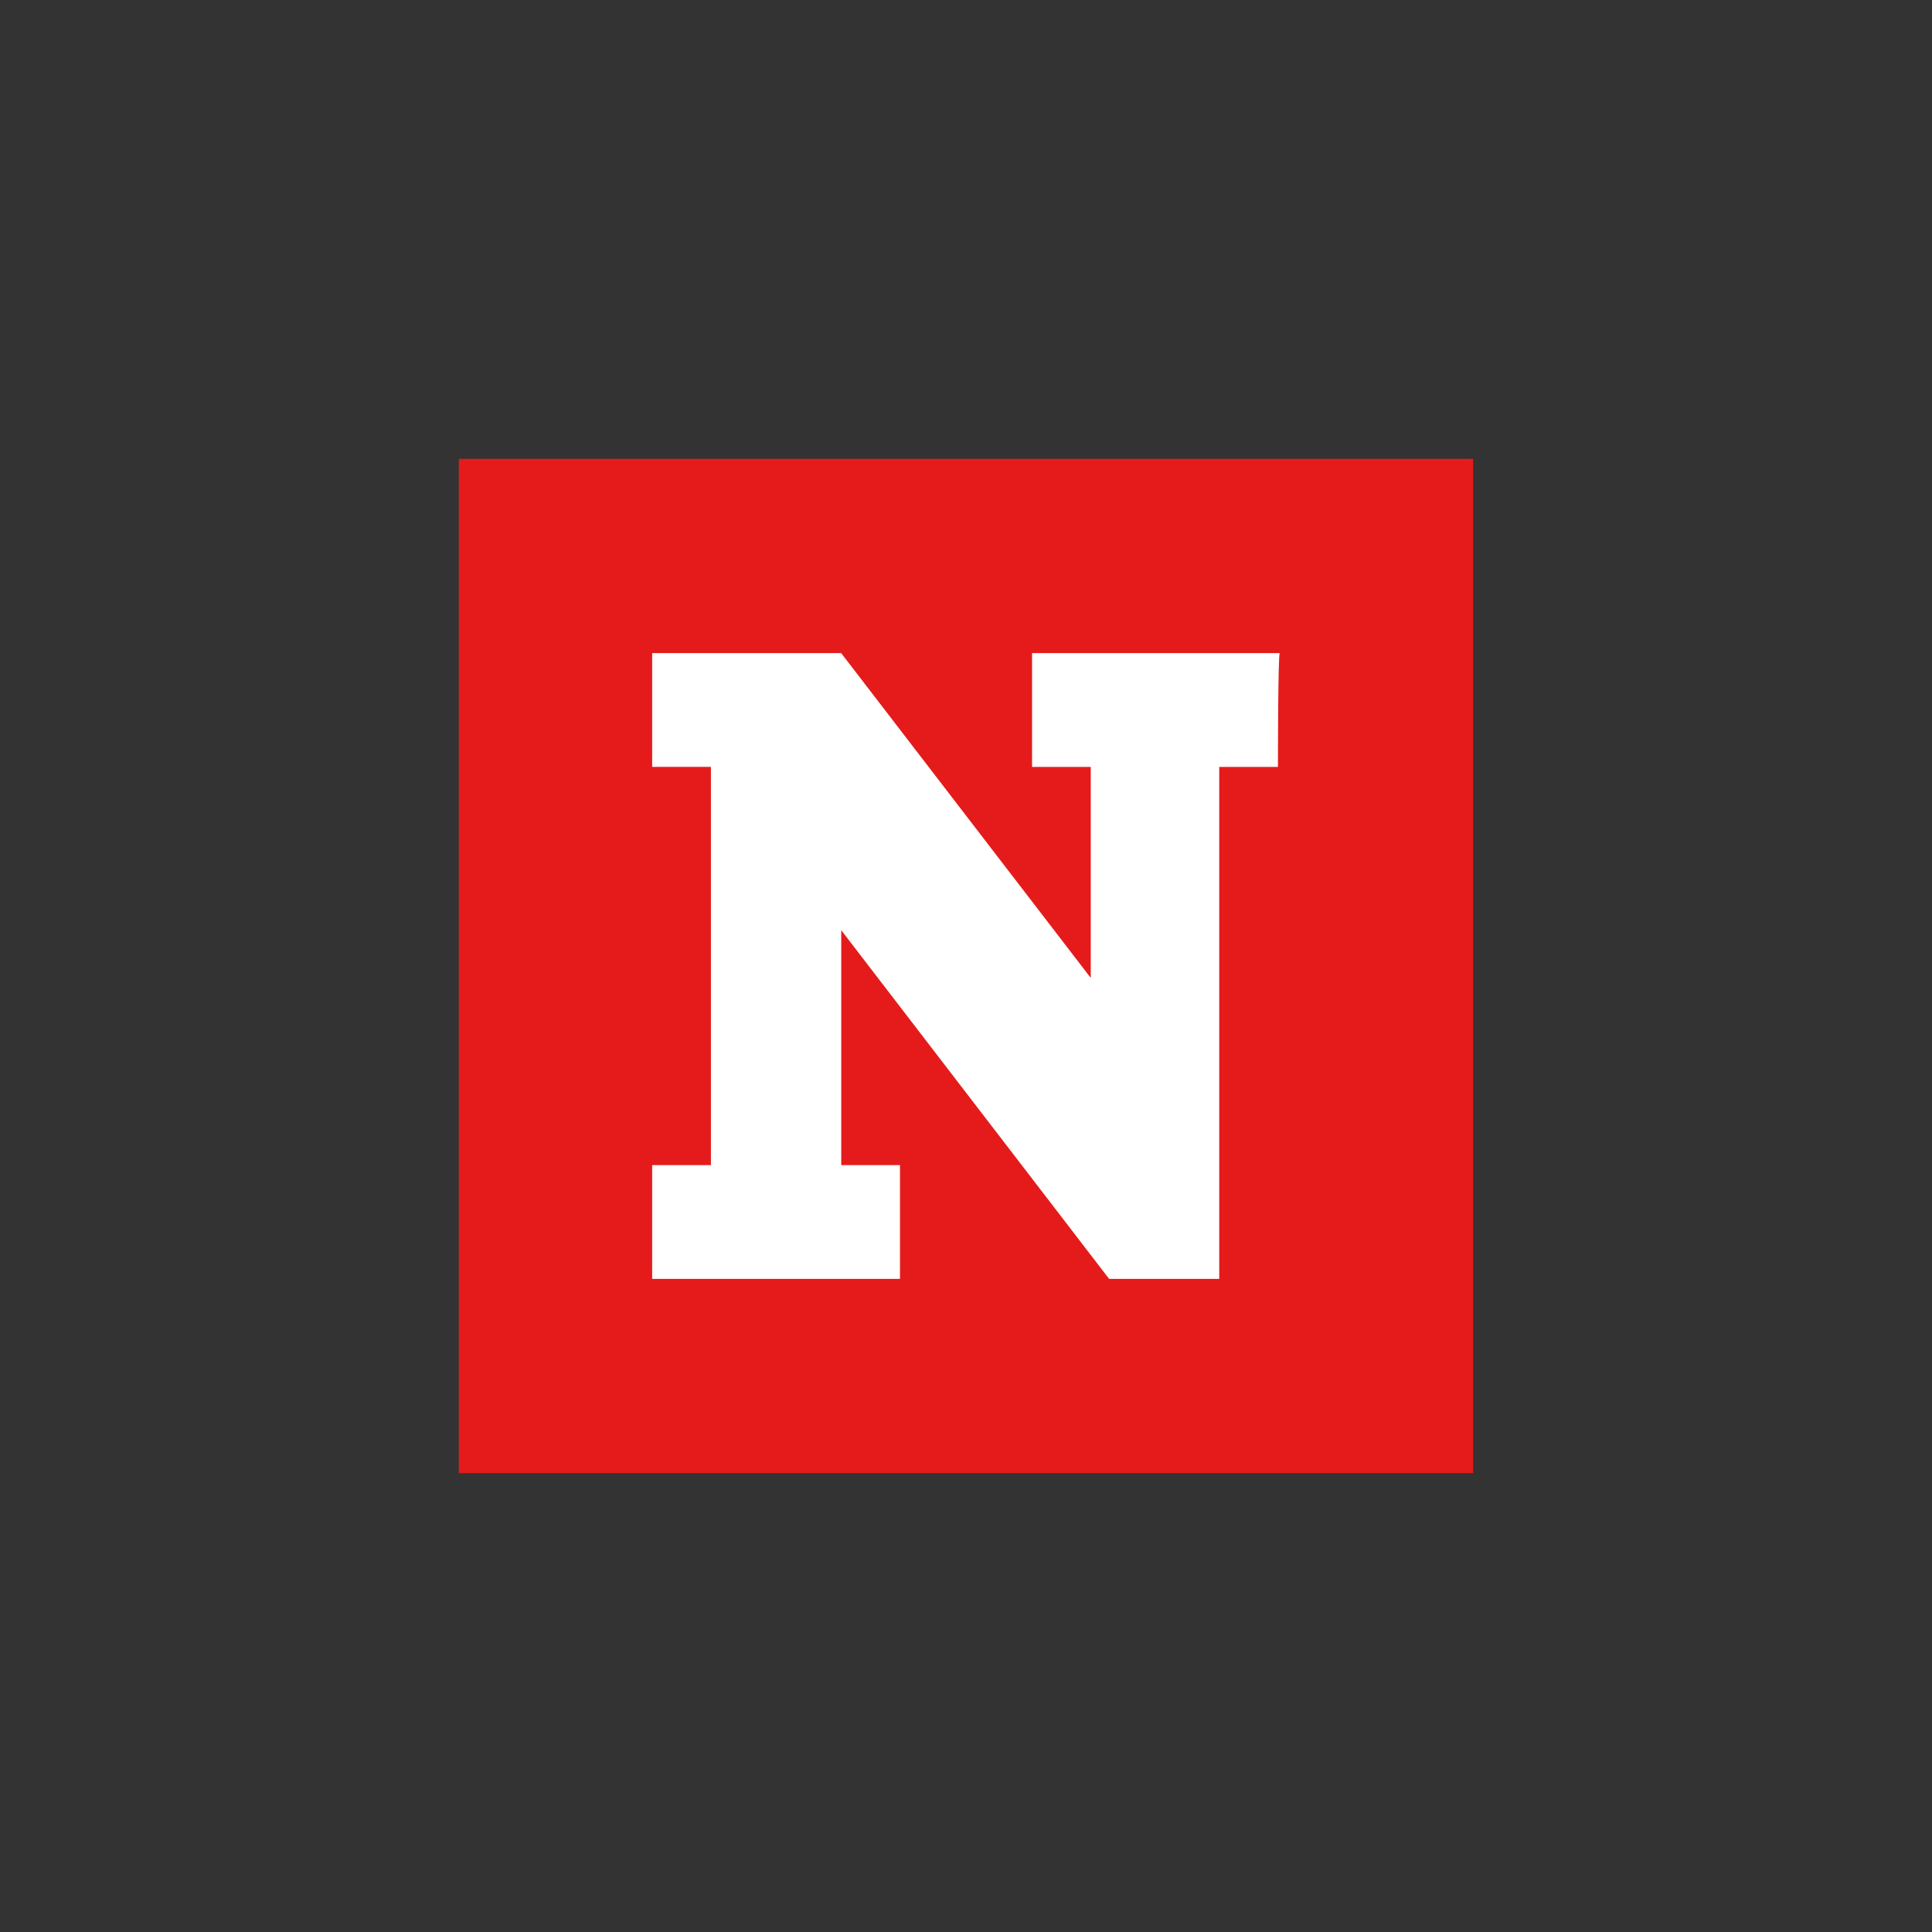
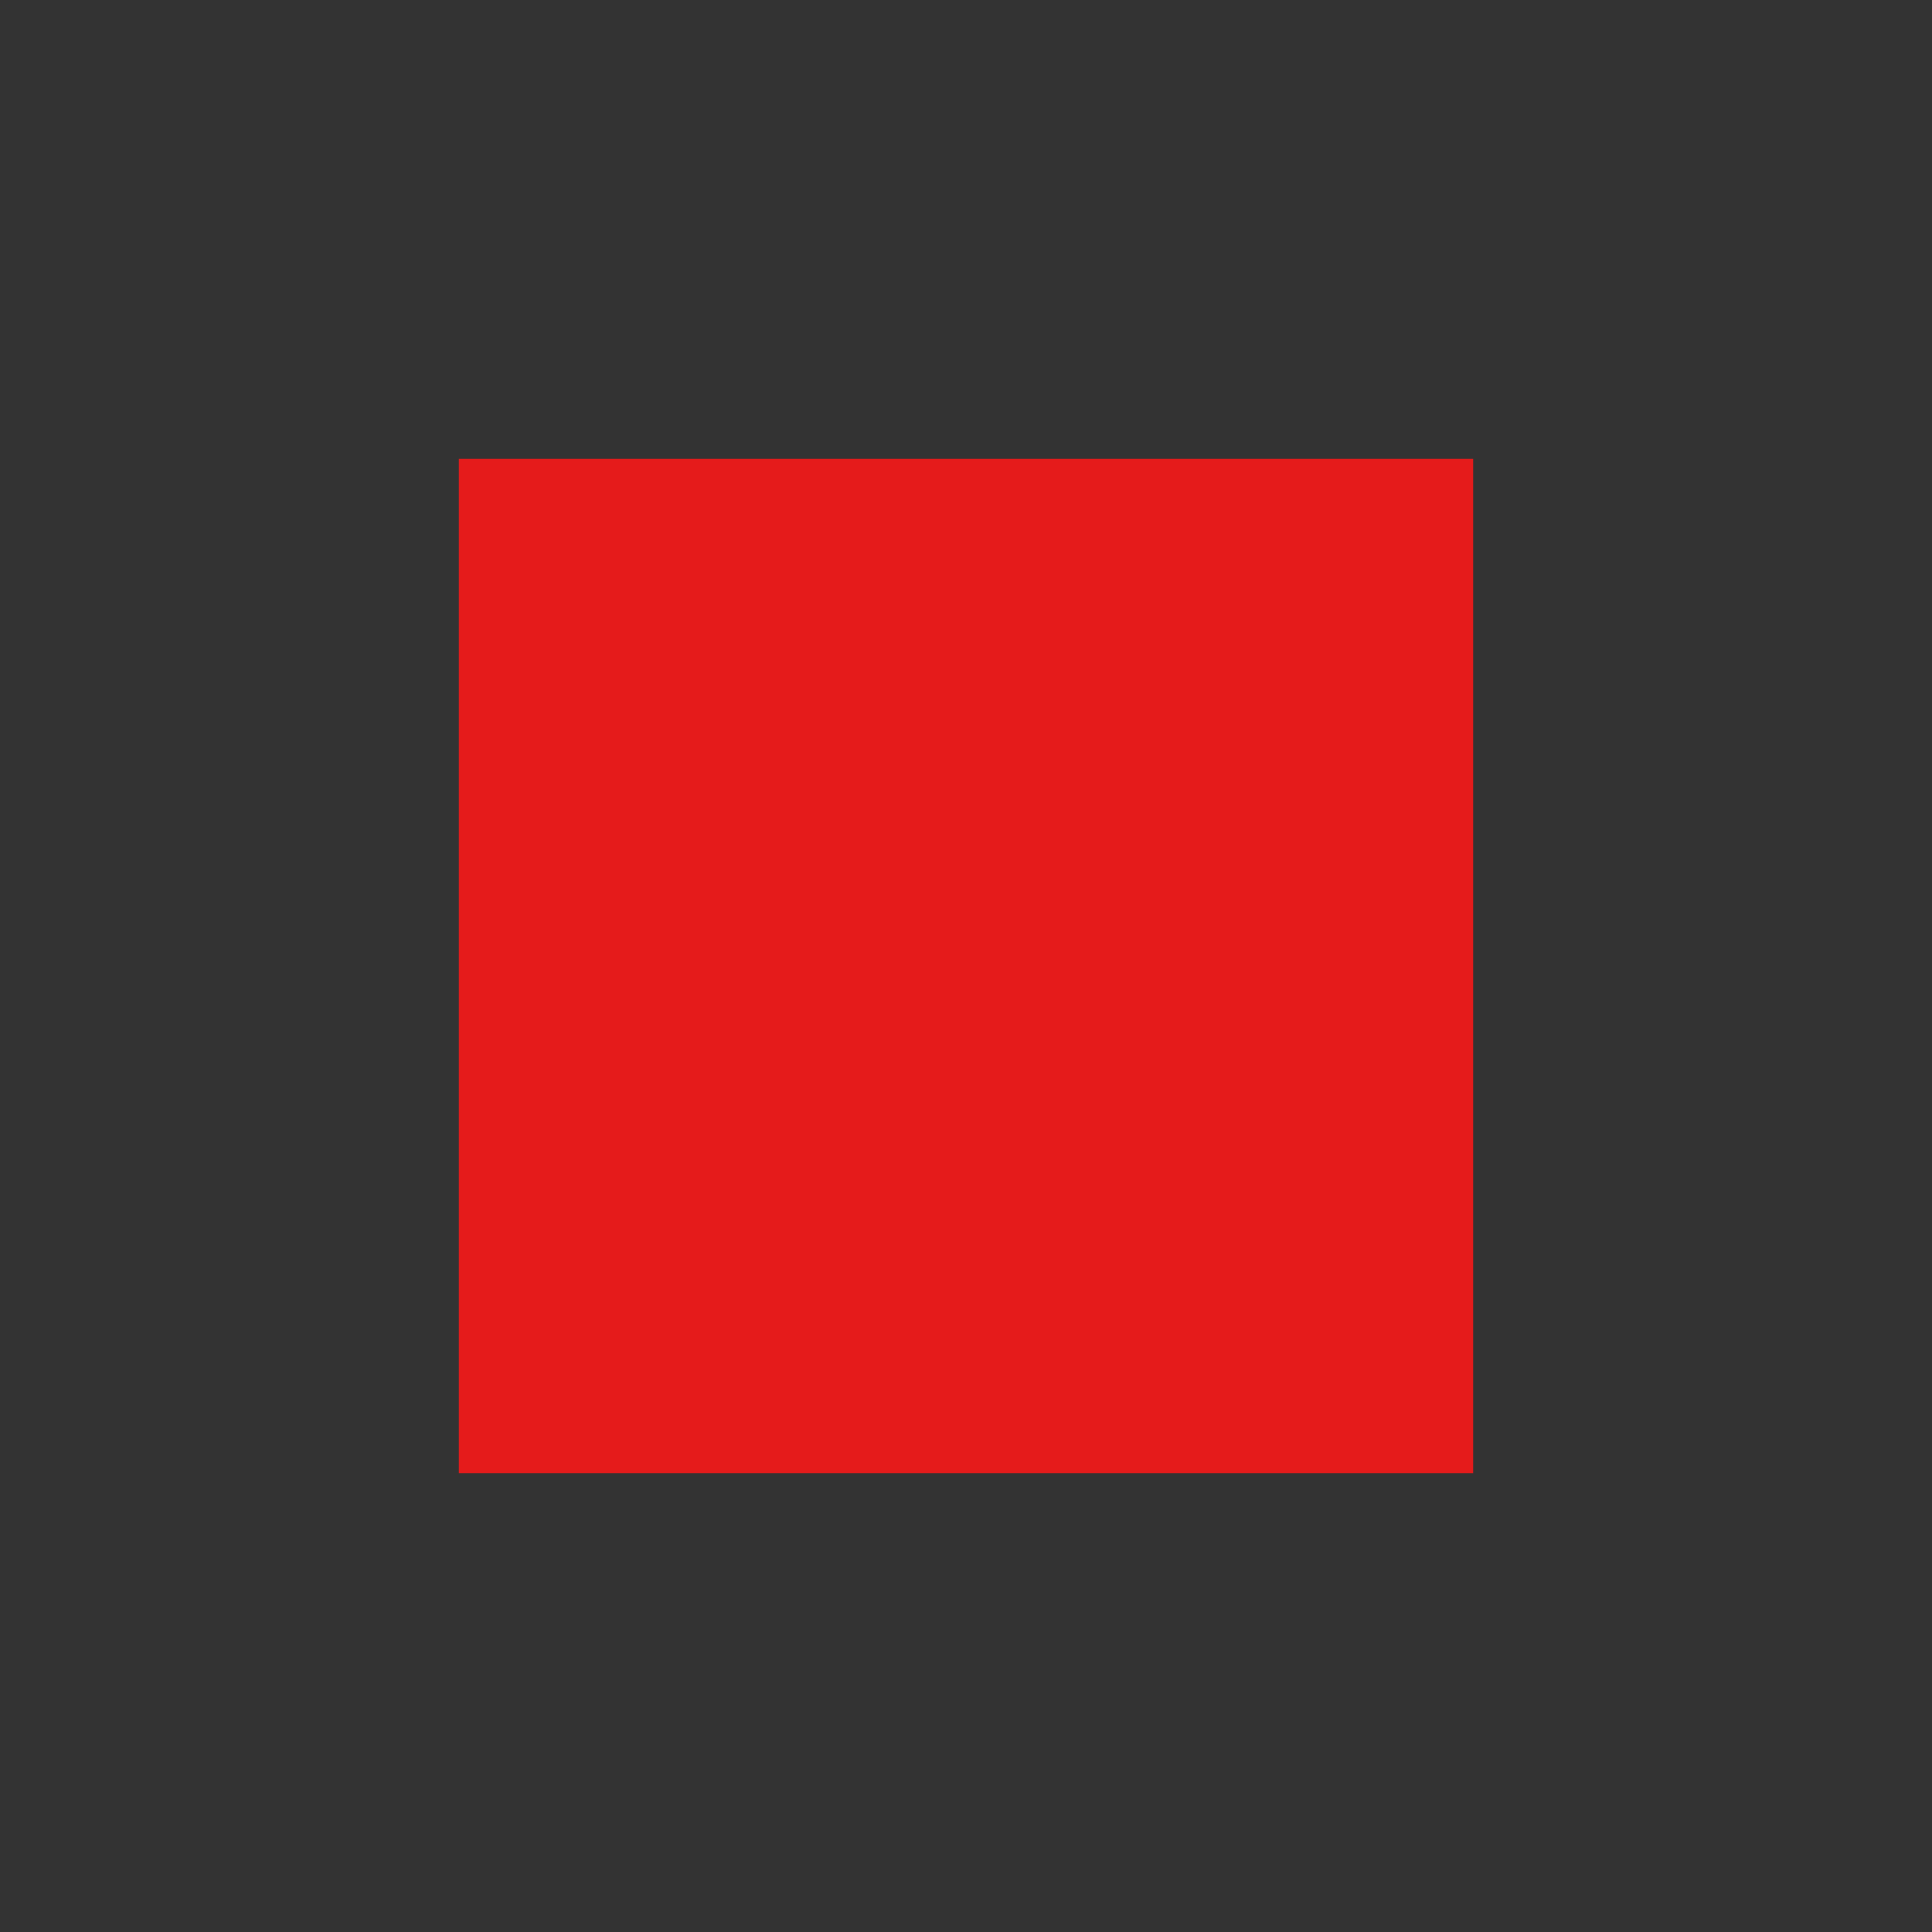
<svg xmlns="http://www.w3.org/2000/svg" fill="none" height="80" width="80">
  <rect width="100%" height="100%" fill="#333333" stroke="none" />
  <path d="M19 19h42v42H19z" fill="#E51B1B" />
-   <path d="M52.918 31.756h-2.432v21.2h-4.56L34.834 38.518v9.727h2.432v4.71H27.005v-4.71h2.432v-16.49h-2.432v-4.71h7.827l10.334 13.449v-8.738h-2.431v-4.712h10.258c-.076 0-.076 4.712-.076 4.712" fill="#fff" />
</svg>